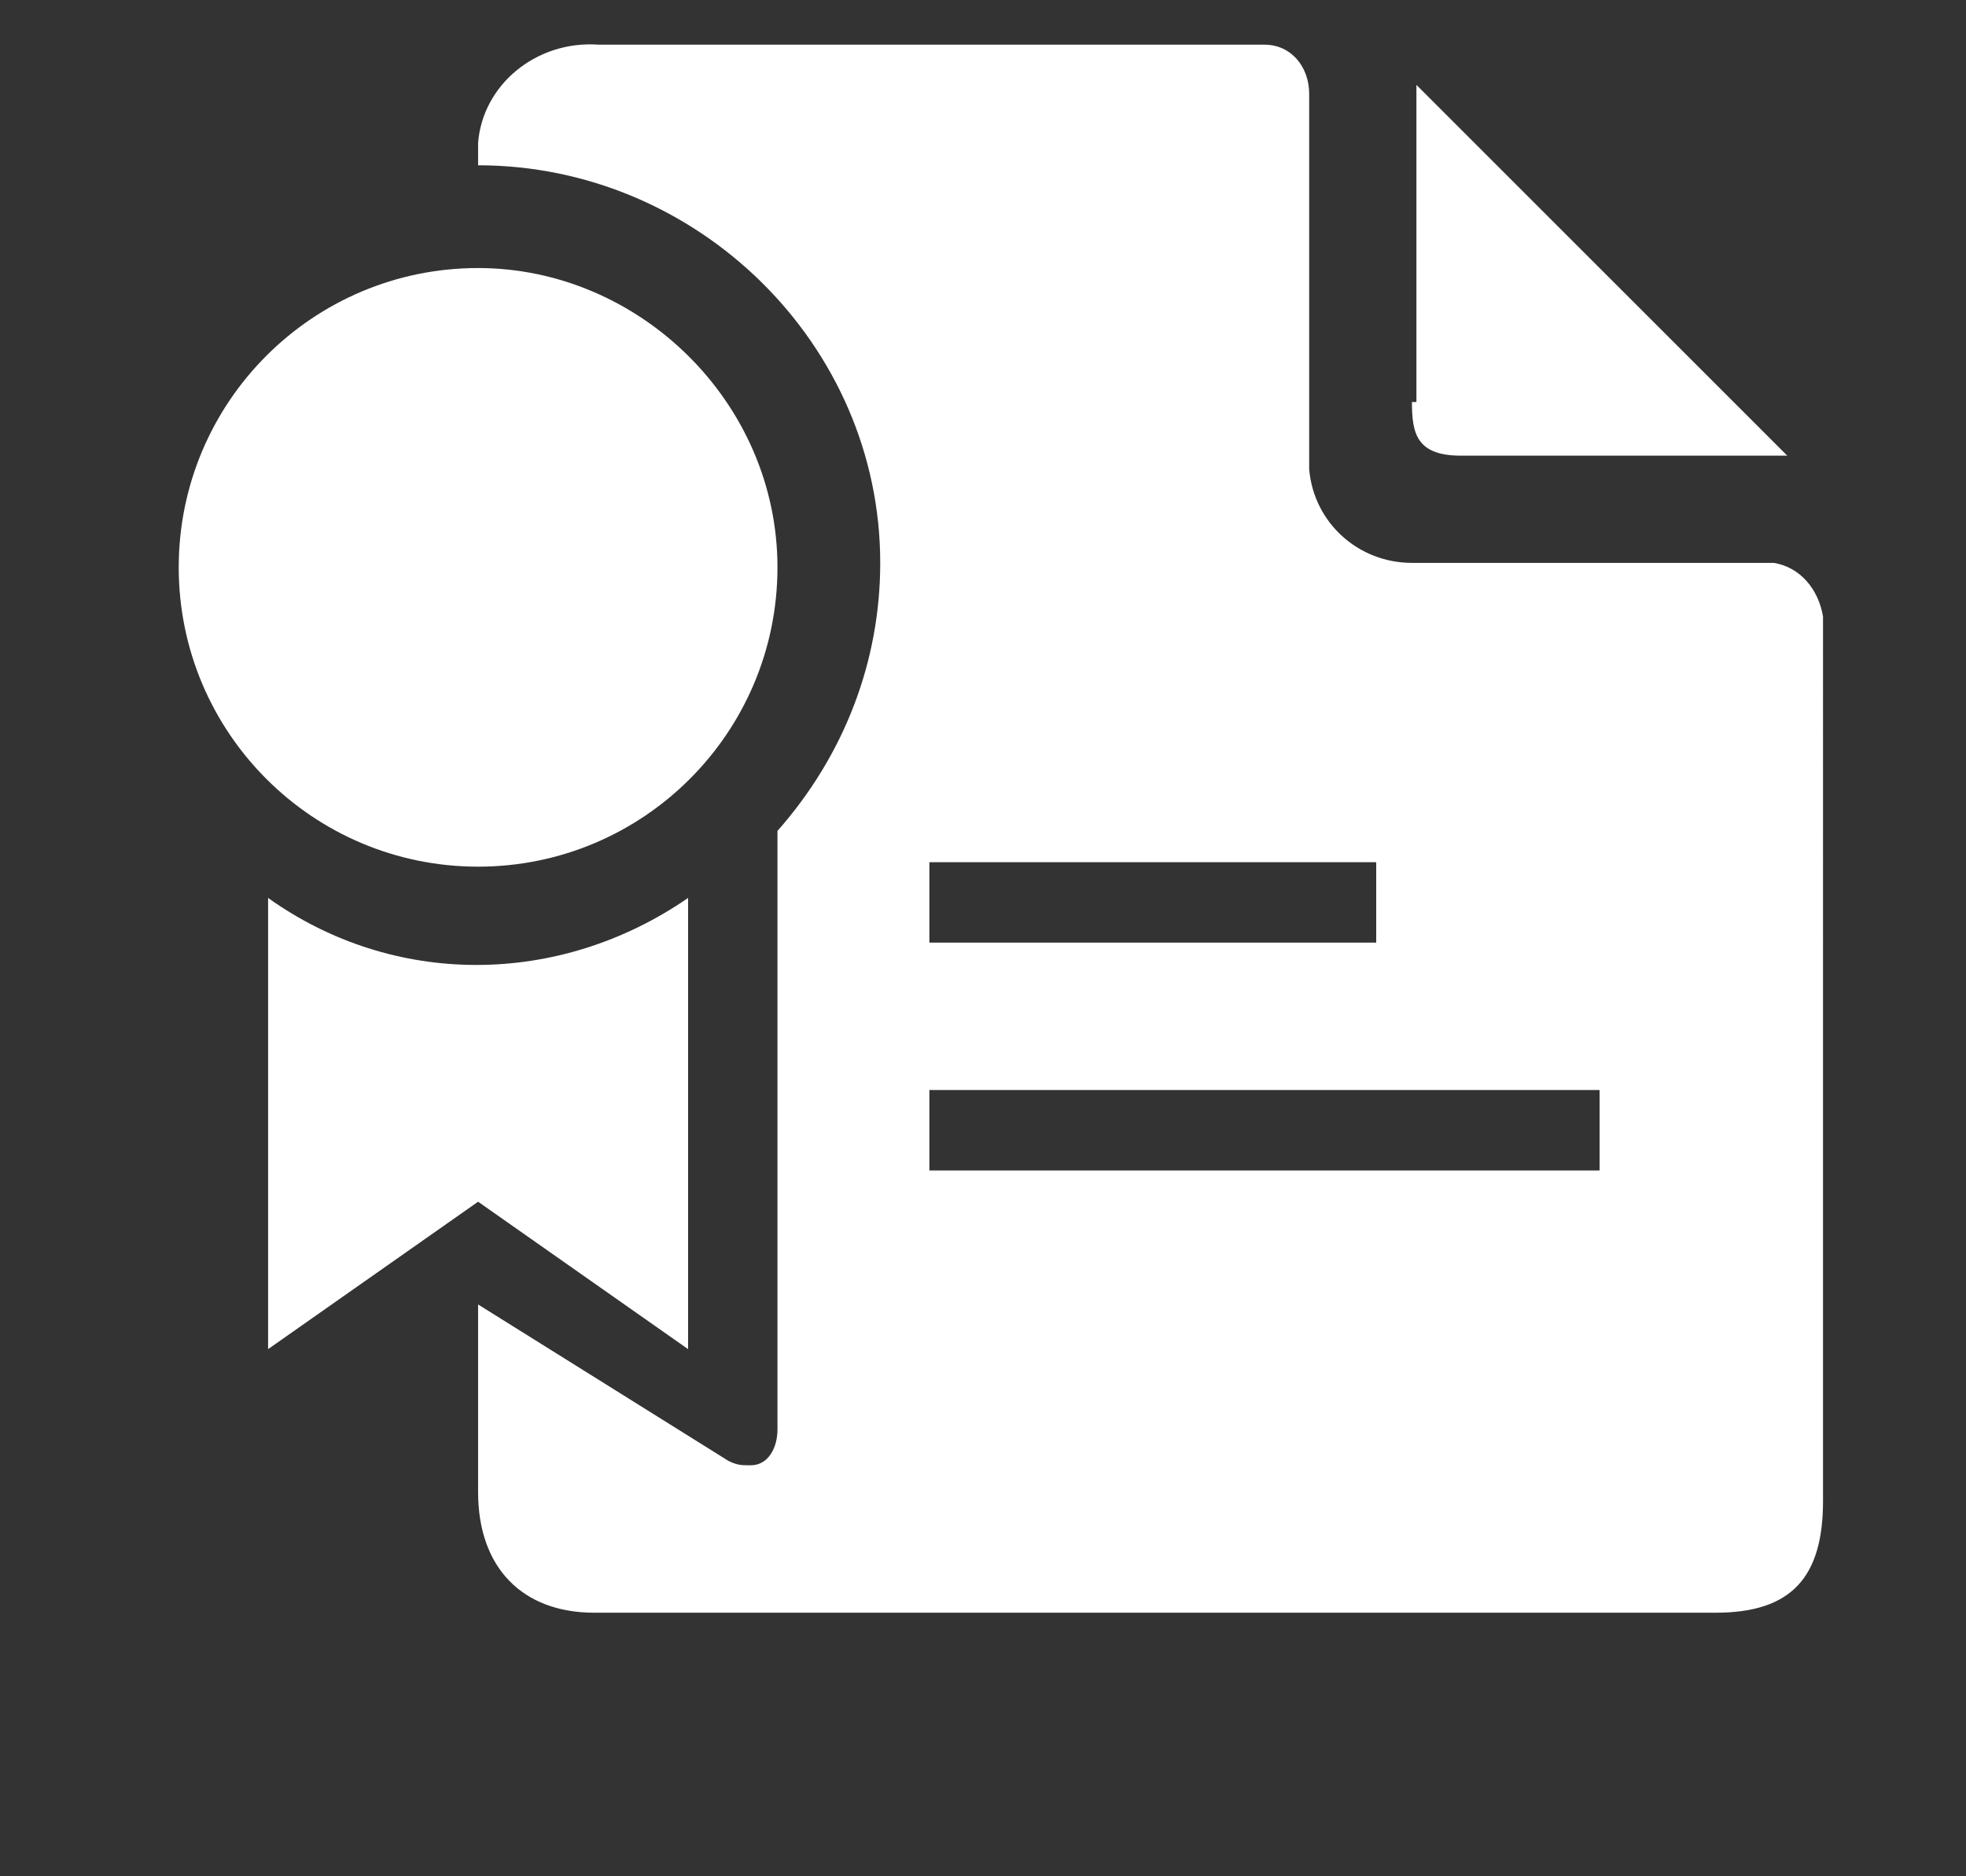
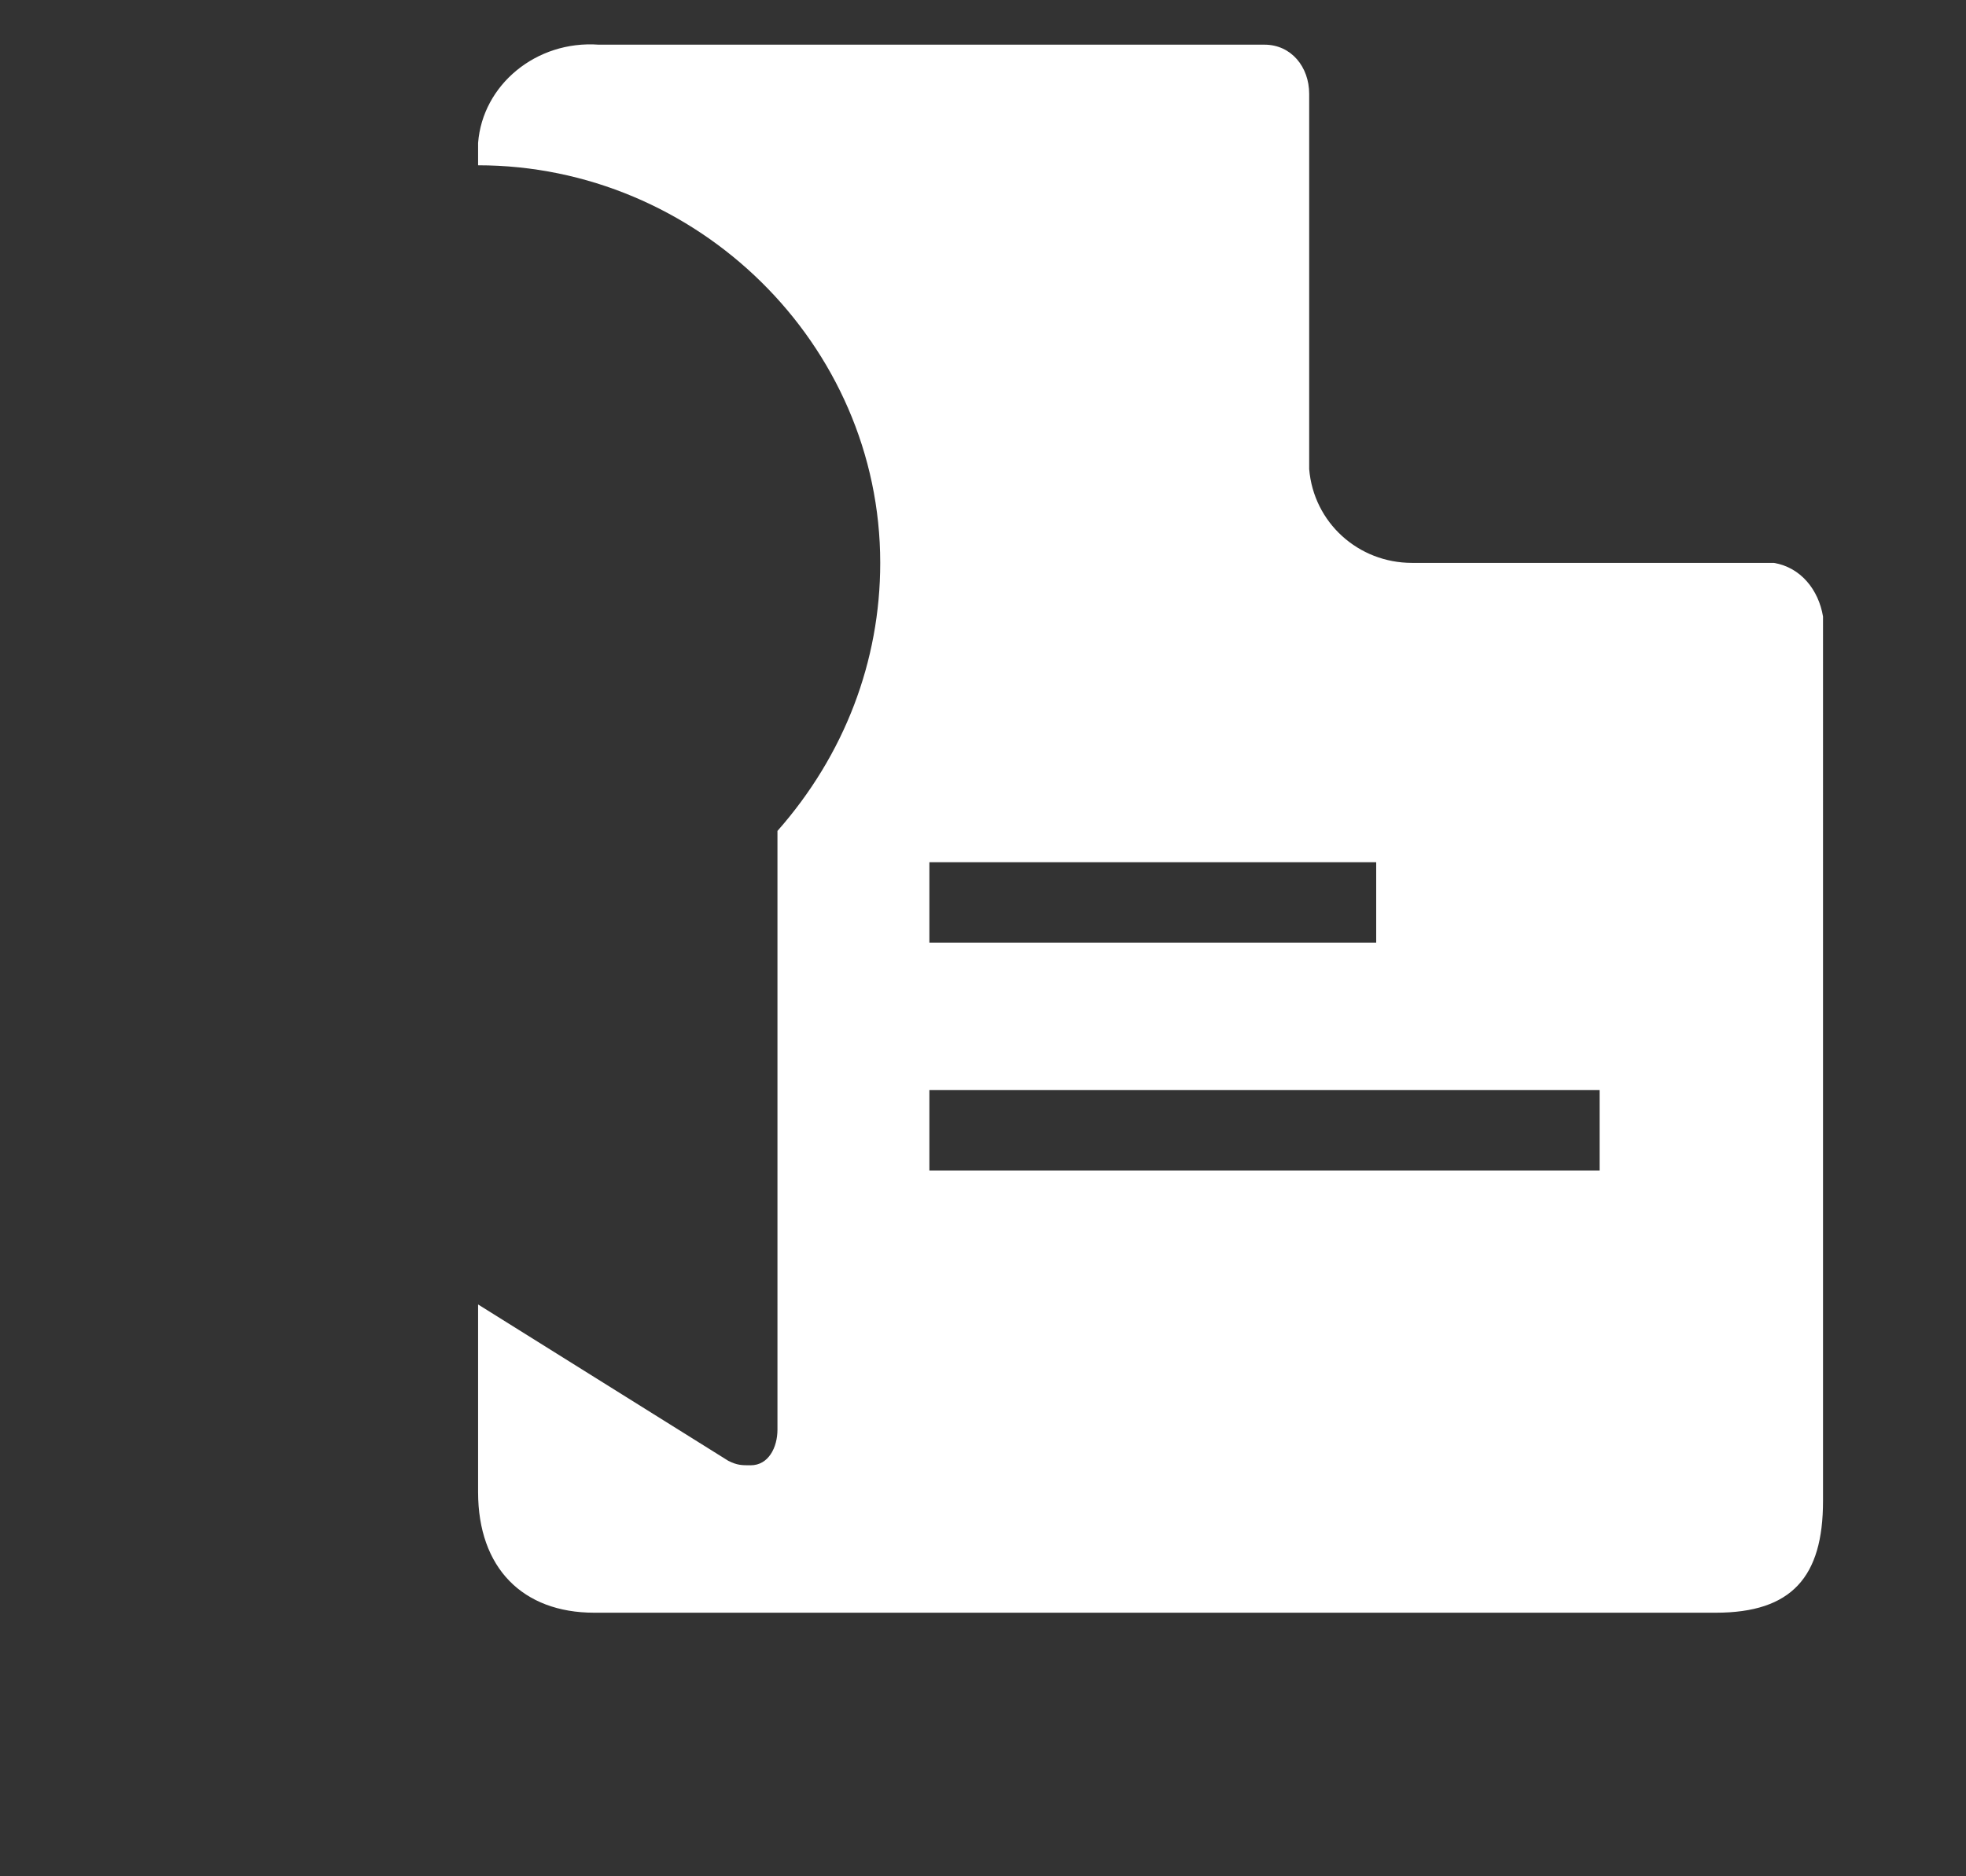
<svg xmlns="http://www.w3.org/2000/svg" version="1.1" id="Ebene_1" x="0px" y="0px" viewBox="0 0 44 42" style="enable-background:new 0 0 44 42;" xml:space="preserve">
  <rect x="0" y="0" width="44" height="42" fill="#333333" stroke="none" />
  <style type="text/css">
	.st0{fill:#FFFFFF;}
</style>
  <title>01Element 1</title>
  <g id="Ebene_2_1_">
    <g id="svg21873">
      <g id="g28650">
        <path id="path32050" class="st0" d="M13.4,1c-1.4-0.1-2.6,0.9-2.7,2.2c0,0.2,0,0.3,0,0.5c4.9,0,9,4,9,8.9c0,2.2-0.8,4.3-2.3,6V32     c0,0.4-0.2,0.8-0.6,0.8c-0.2,0-0.3,0-0.5-0.1l-5.6-3.5v4.2c0,1.7,1,2.7,2.6,2.7h25.1c1.7,0,2.4-0.8,2.4-2.5V13.8     c-0.1-0.6-0.5-1.1-1.1-1.2h-8.1c-1.2,0-2.2-0.9-2.3-2.1c0-0.1,0-0.1,0-0.2V2.1c0-0.6-0.4-1.1-1-1.1C28.1,1,28,1,28,1H13.4z      M20.8,19.3h10v1.8h-10V19.3z M20.8,24.4h15v1.8h-15V24.4z" />
-         <path id="path32052" class="st0" d="M31.6,9c0,0.7,0.1,1.2,1.1,1.2H40l-8.3-8.3V9z" />
-         <path id="path23028" class="st0" d="M10.7,6C7,6,4,9,4,12.7s3,6.7,6.7,6.7s6.7-3,6.7-6.7S14.3,6,10.7,6z M6,20.1v10.1l4.7-3.3     l4.7,3.3V20.1C12.5,22.1,8.8,22.1,6,20.1z" />
      </g>
    </g>
  </g>
</svg>